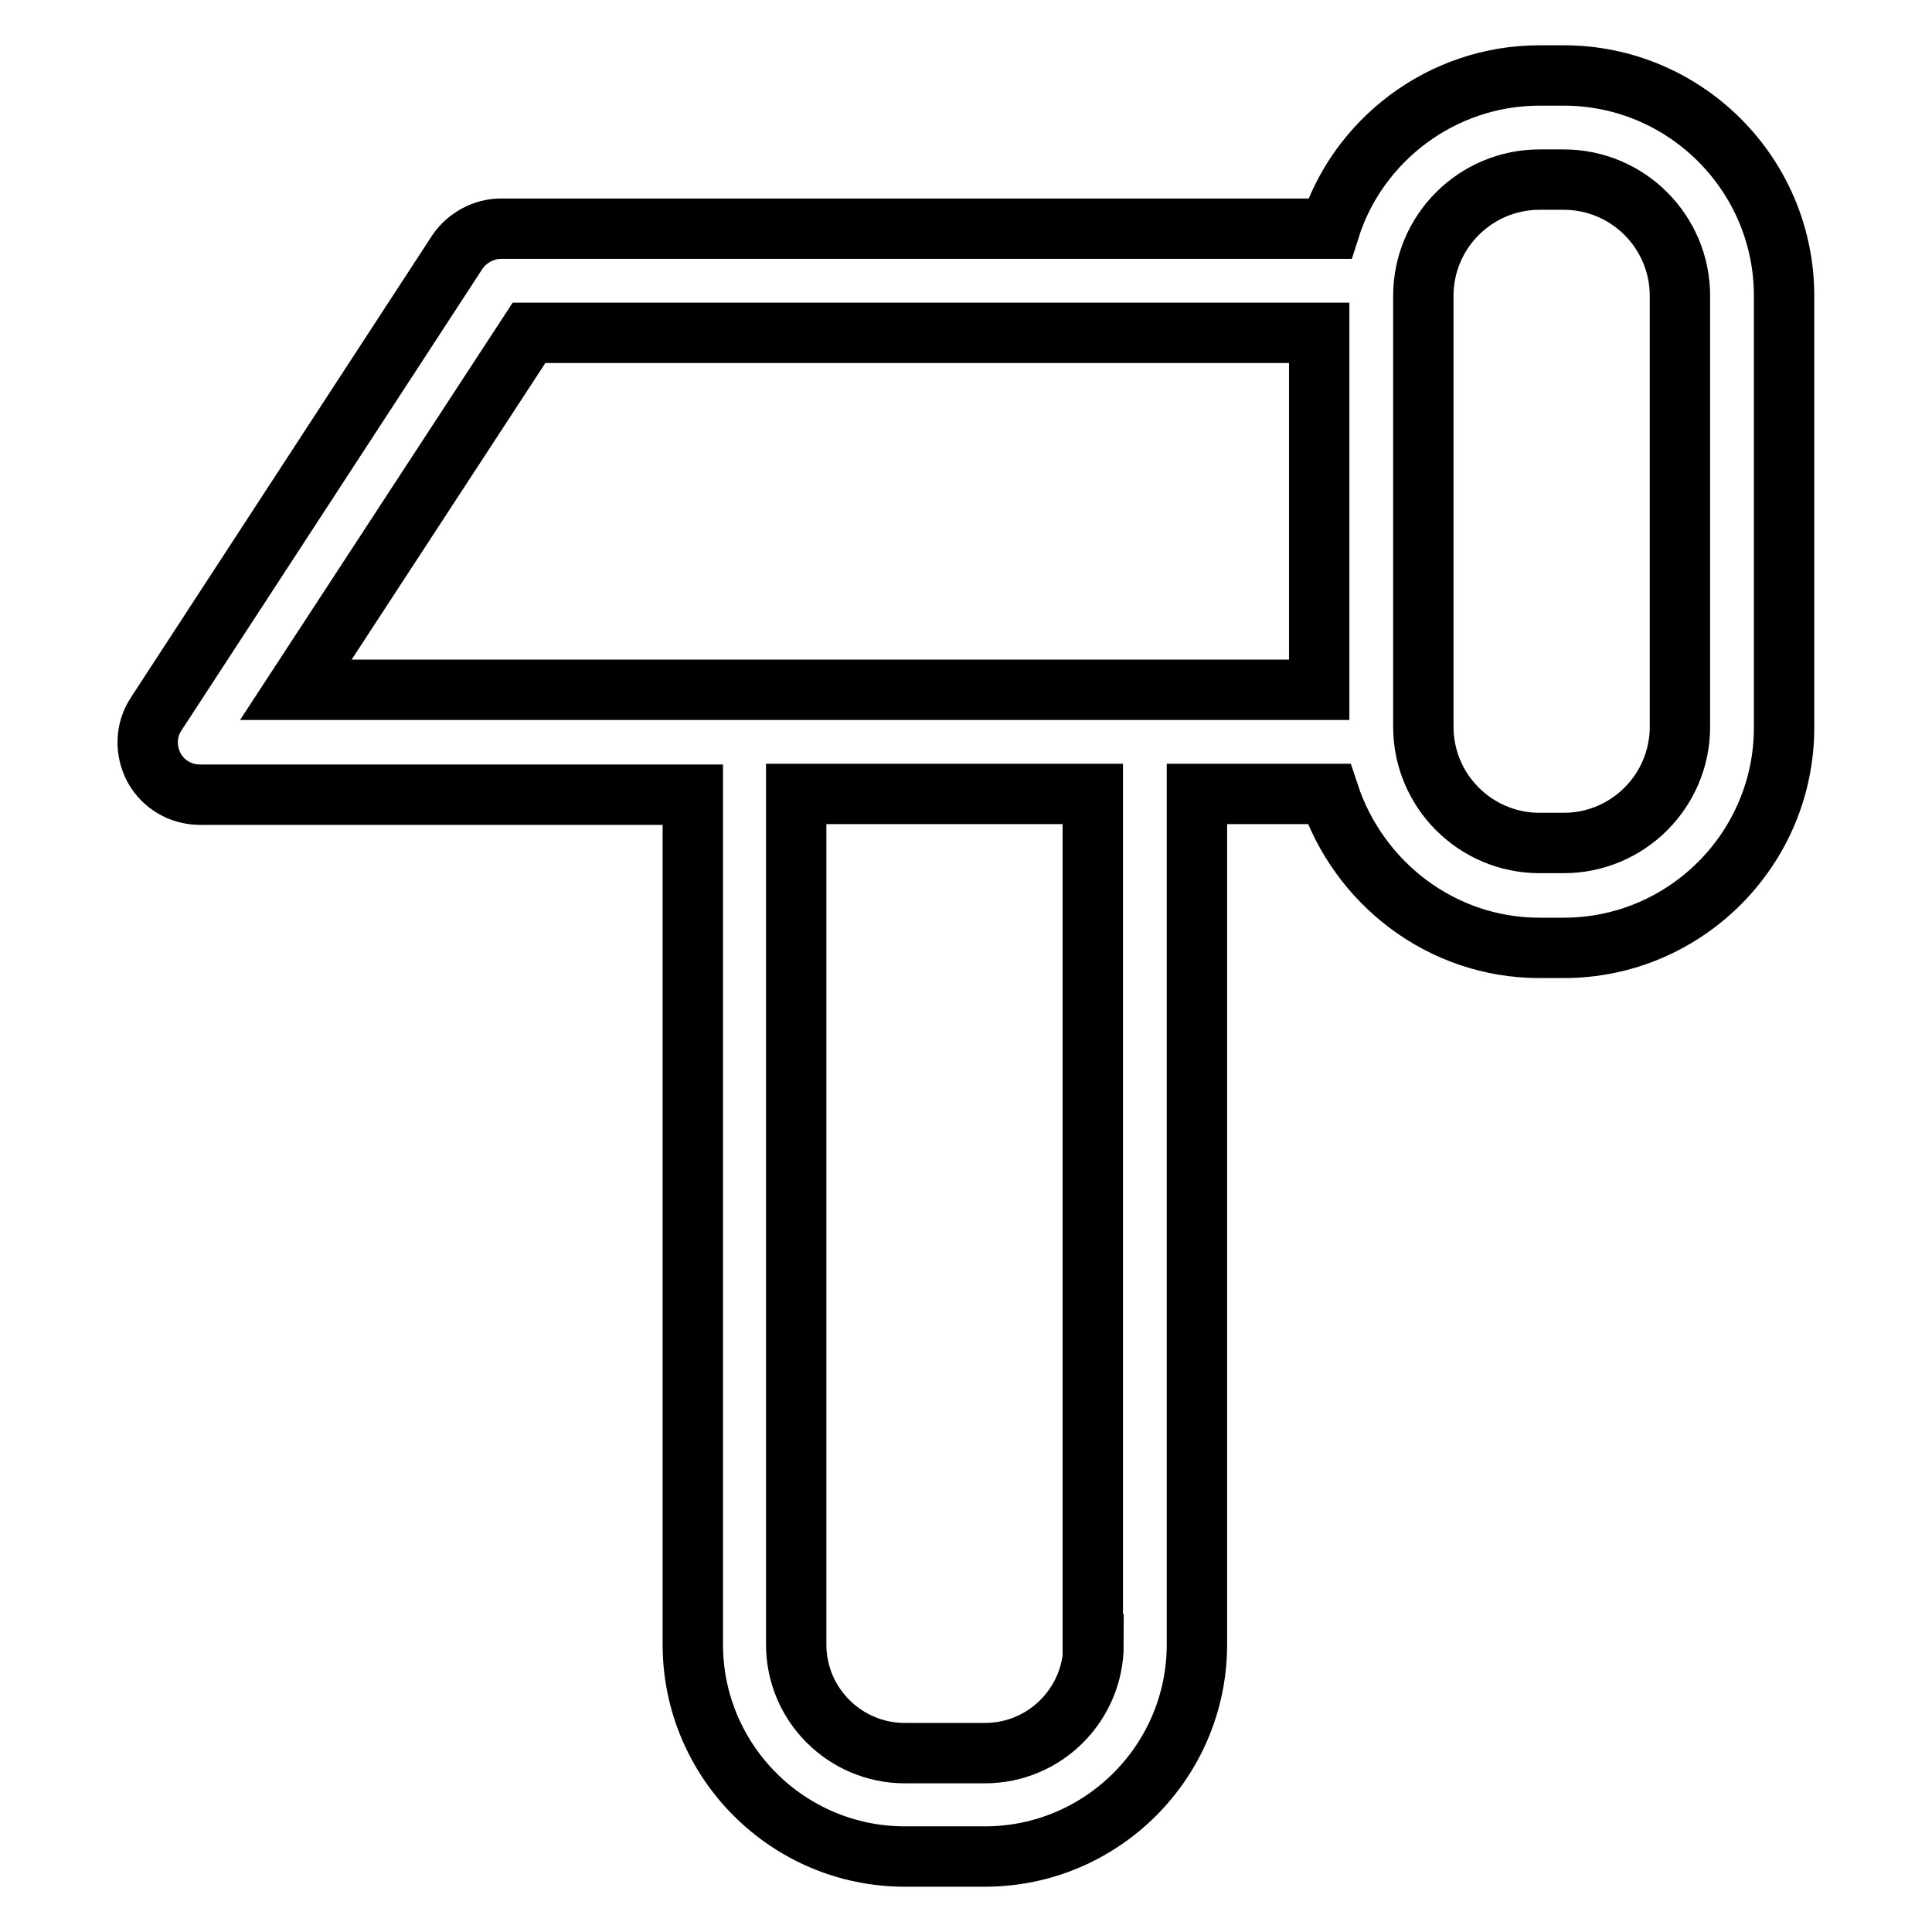
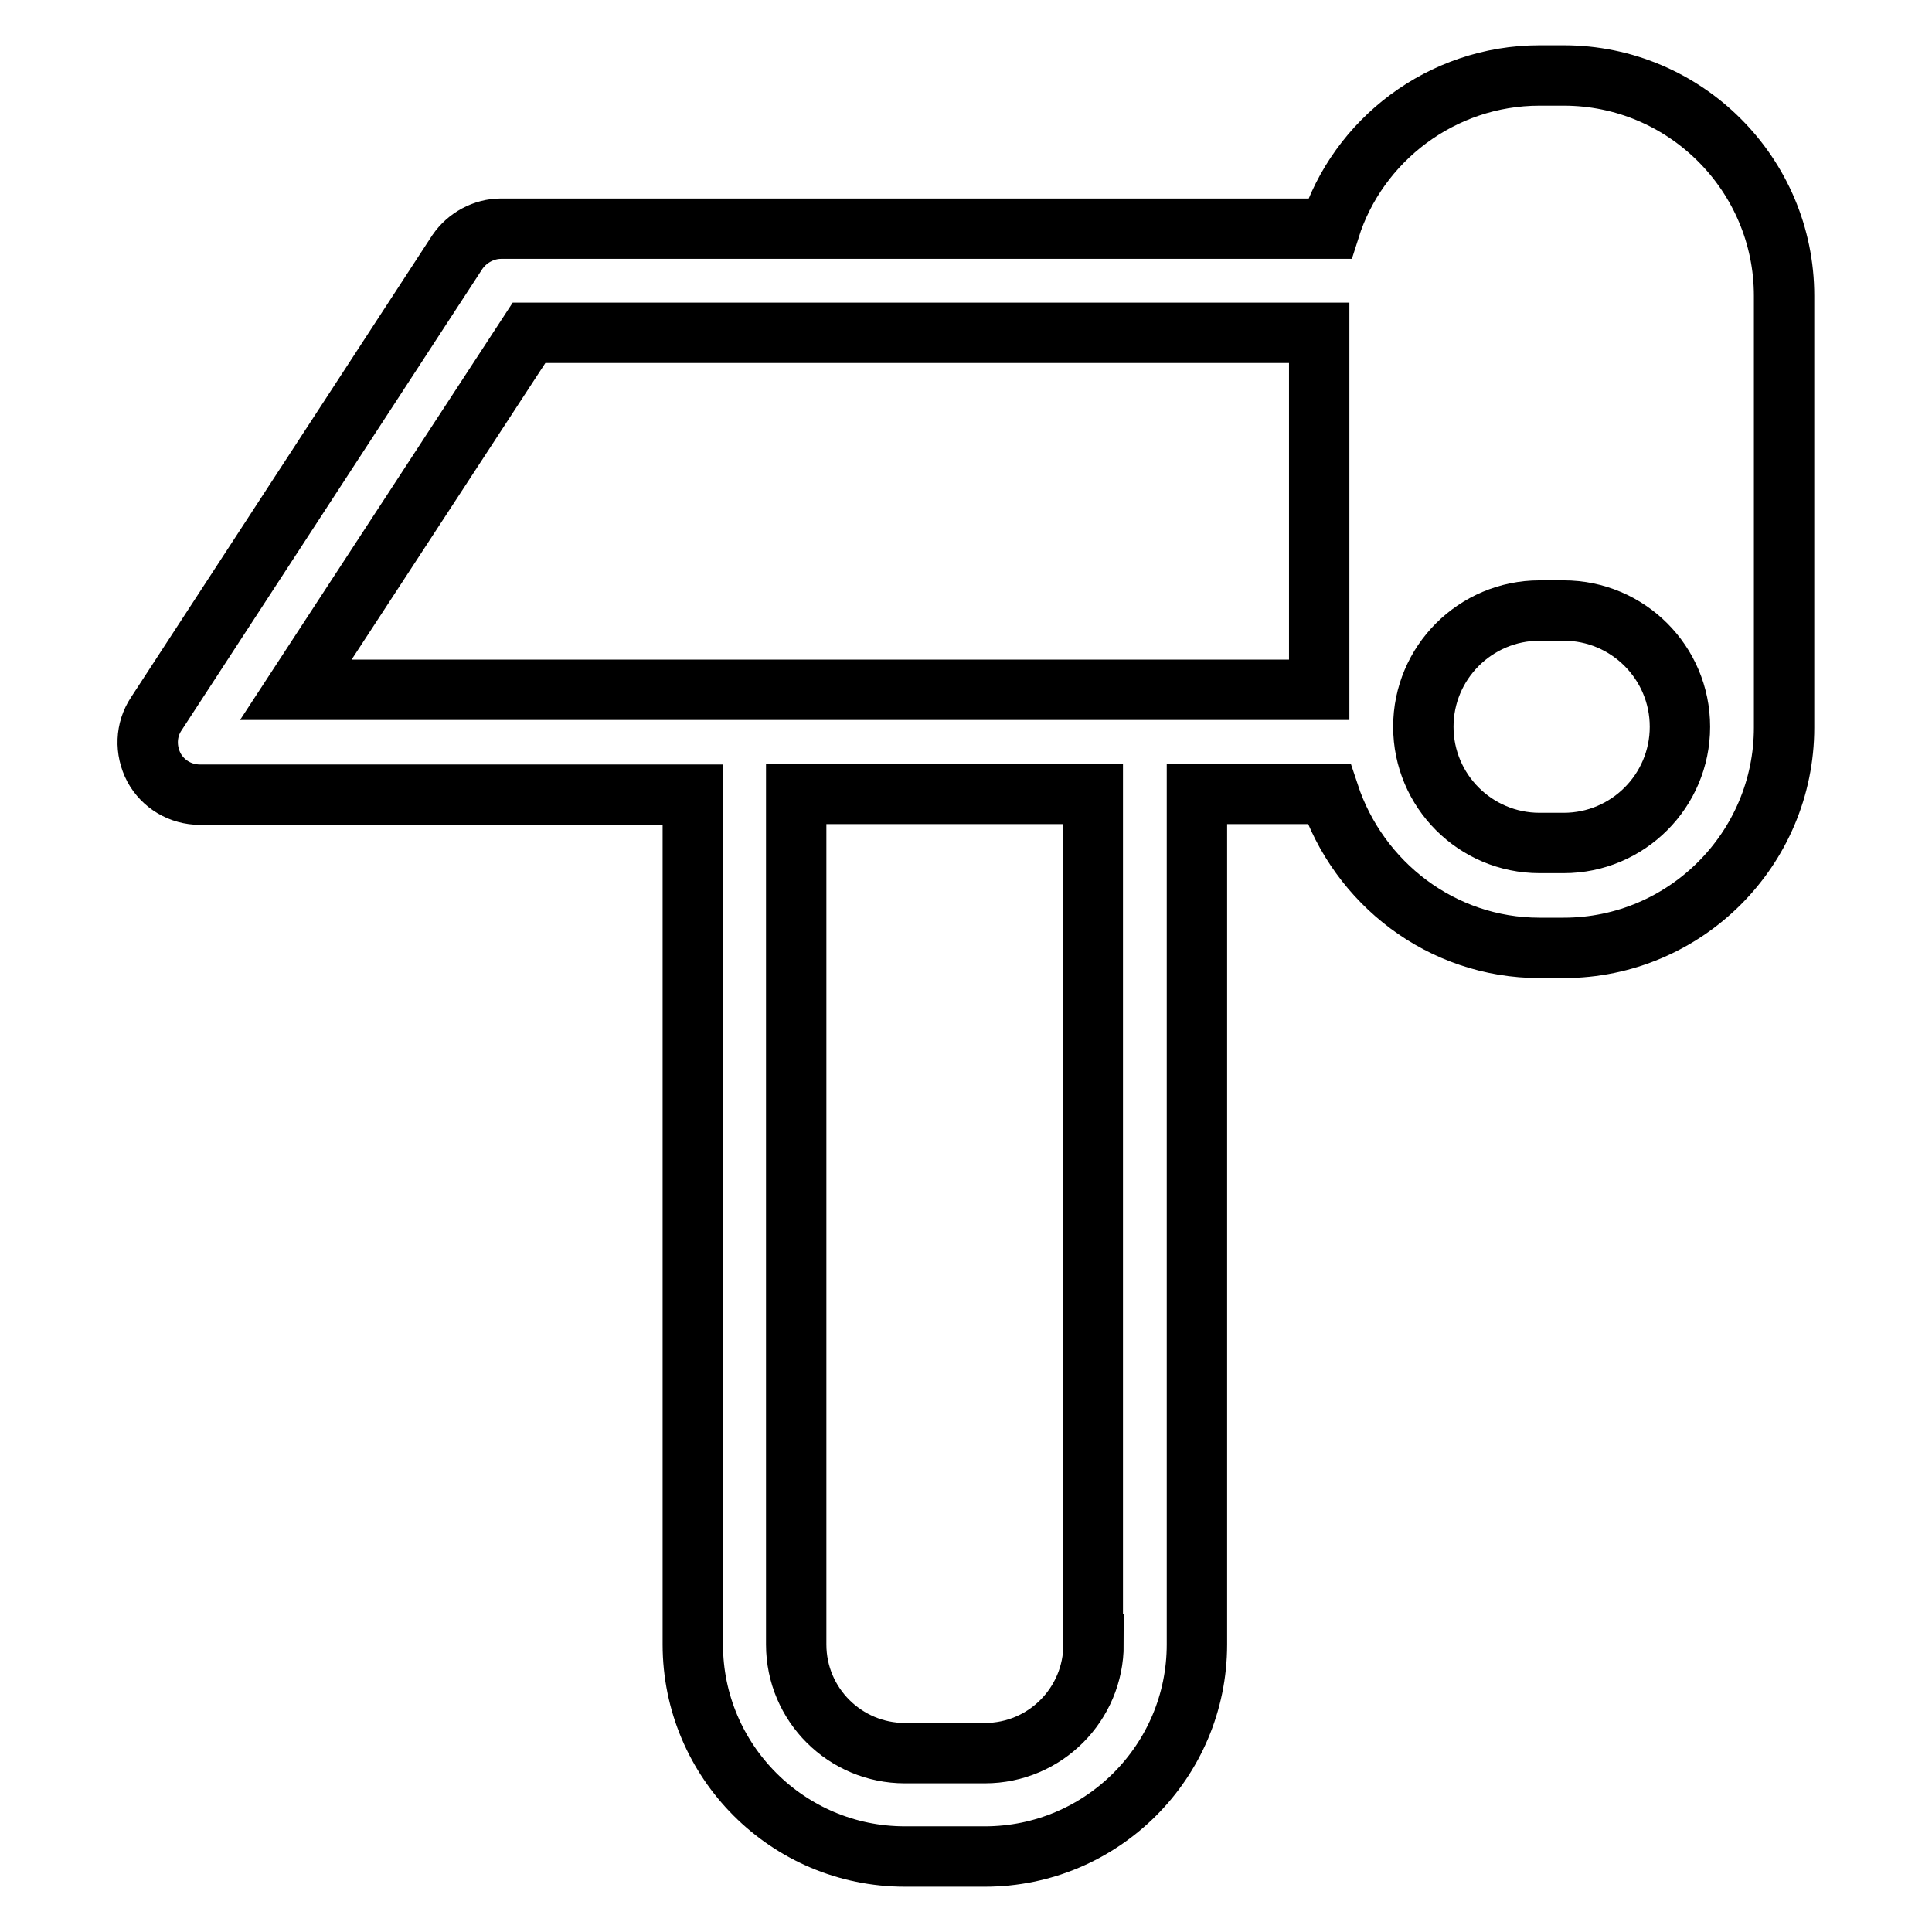
<svg xmlns="http://www.w3.org/2000/svg" version="1.1" x="0px" y="0px" viewBox="0 0 256 256" enable-background="new 0 0 256 256" xml:space="preserve">
  <g>
-     <path stroke-width="8" fill-opacity="0" stroke="#000000" d="M207.2,10H204c-13,0-24.1,8.6-27.8,20.3H66.4c-2.3,0-4.5,1.2-5.8,3.1L20.7,94.6c-1.4,2.1-1.5,4.8-0.3,7.1 c1.2,2.2,3.5,3.6,6.1,3.6h65.3v112.6c0,15.5,12.6,28.1,28.1,28.1h10.6c15.5,0,28.1-12.6,28.1-28.1V105.2h17.5 C180,117,191,125.6,204,125.6h3.2c16.1,0,29.2-13.1,29.2-29.2V39.2C236.4,23.1,223.3,10,207.2,10z M70.1,44.1h104.7v47.3H39.2 L70.1,44.1z M144.9,217.9c0,7.9-6.4,14.4-14.4,14.4h-10.6c-7.9,0-14.4-6.4-14.4-14.4V105.2h39.3V217.9z M222.6,96.3 c0,8.5-6.9,15.4-15.4,15.4H204c-8.5,0-15.4-6.9-15.4-15.4V39.2c0-8.5,6.9-15.4,15.4-15.4h3.2c8.5,0,15.4,6.9,15.4,15.4L222.6,96.3z " />
+     <path stroke-width="8" fill-opacity="0" stroke="#000000" d="M207.2,10H204c-13,0-24.1,8.6-27.8,20.3H66.4c-2.3,0-4.5,1.2-5.8,3.1L20.7,94.6c-1.4,2.1-1.5,4.8-0.3,7.1 c1.2,2.2,3.5,3.6,6.1,3.6h65.3v112.6c0,15.5,12.6,28.1,28.1,28.1h10.6c15.5,0,28.1-12.6,28.1-28.1V105.2h17.5 C180,117,191,125.6,204,125.6h3.2c16.1,0,29.2-13.1,29.2-29.2V39.2C236.4,23.1,223.3,10,207.2,10z M70.1,44.1h104.7v47.3H39.2 L70.1,44.1z M144.9,217.9c0,7.9-6.4,14.4-14.4,14.4h-10.6c-7.9,0-14.4-6.4-14.4-14.4V105.2h39.3V217.9z M222.6,96.3 c0,8.5-6.9,15.4-15.4,15.4H204c-8.5,0-15.4-6.9-15.4-15.4c0-8.5,6.9-15.4,15.4-15.4h3.2c8.5,0,15.4,6.9,15.4,15.4L222.6,96.3z " />
  </g>
</svg>